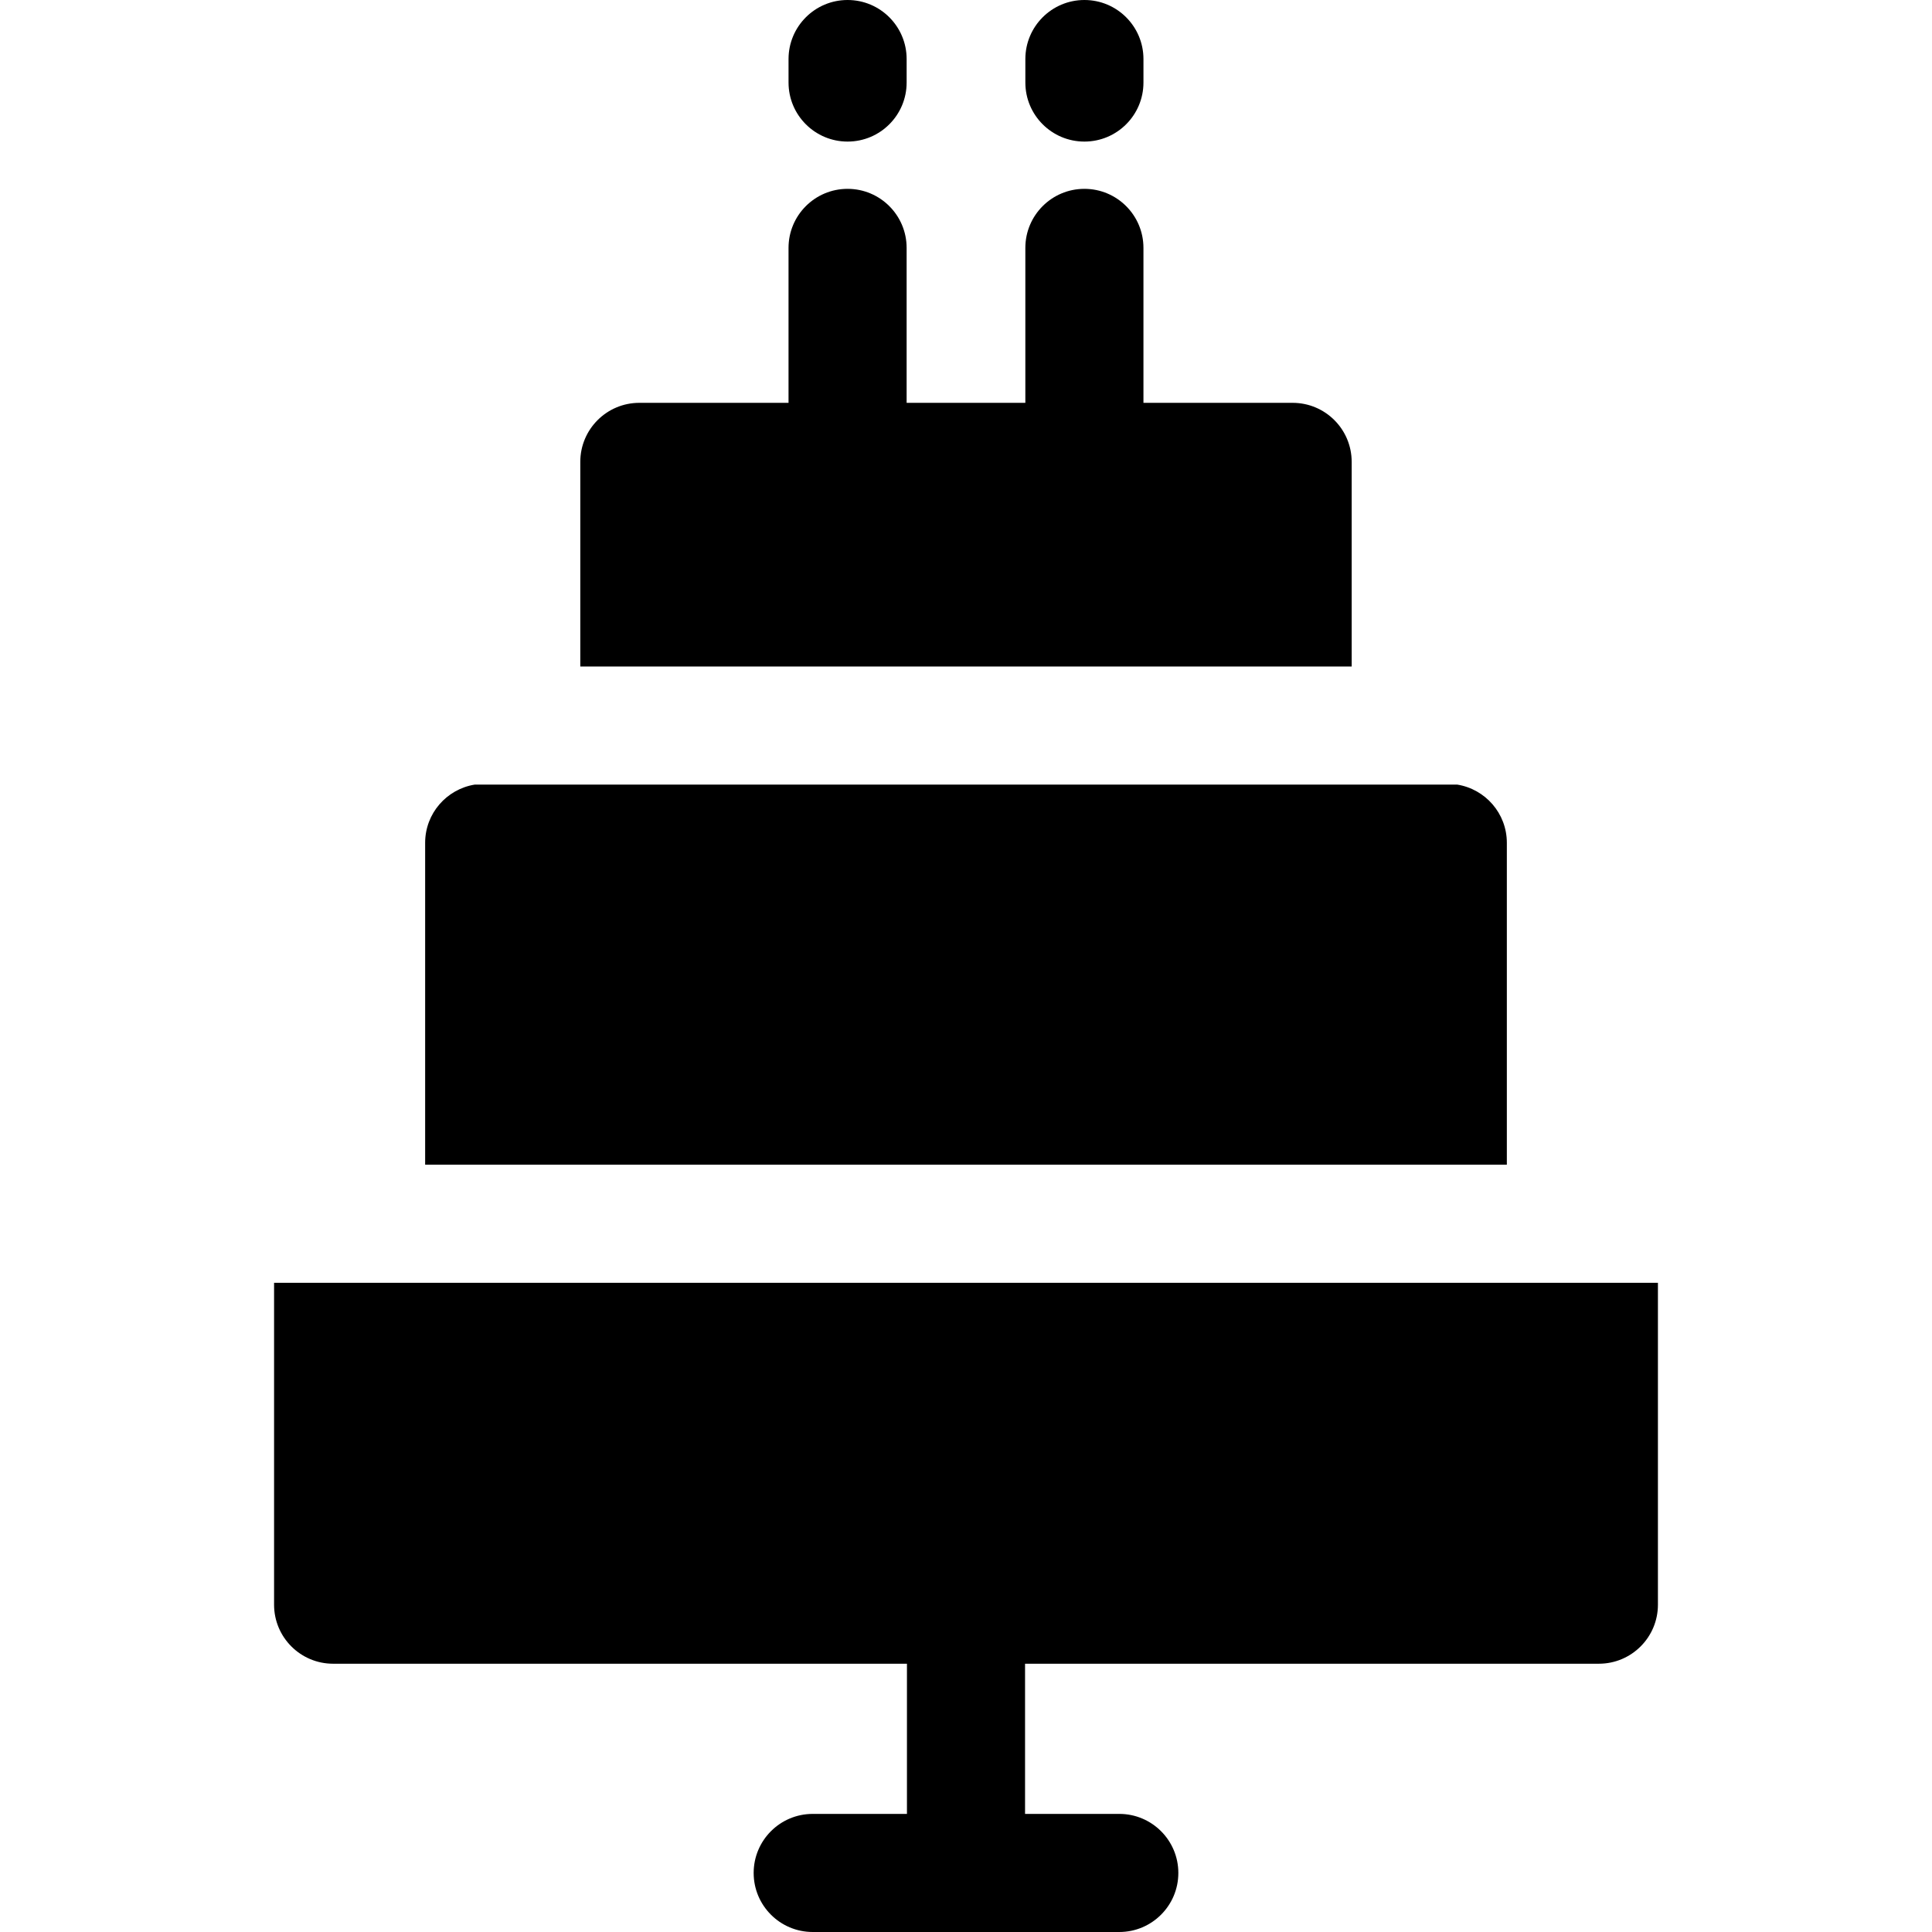
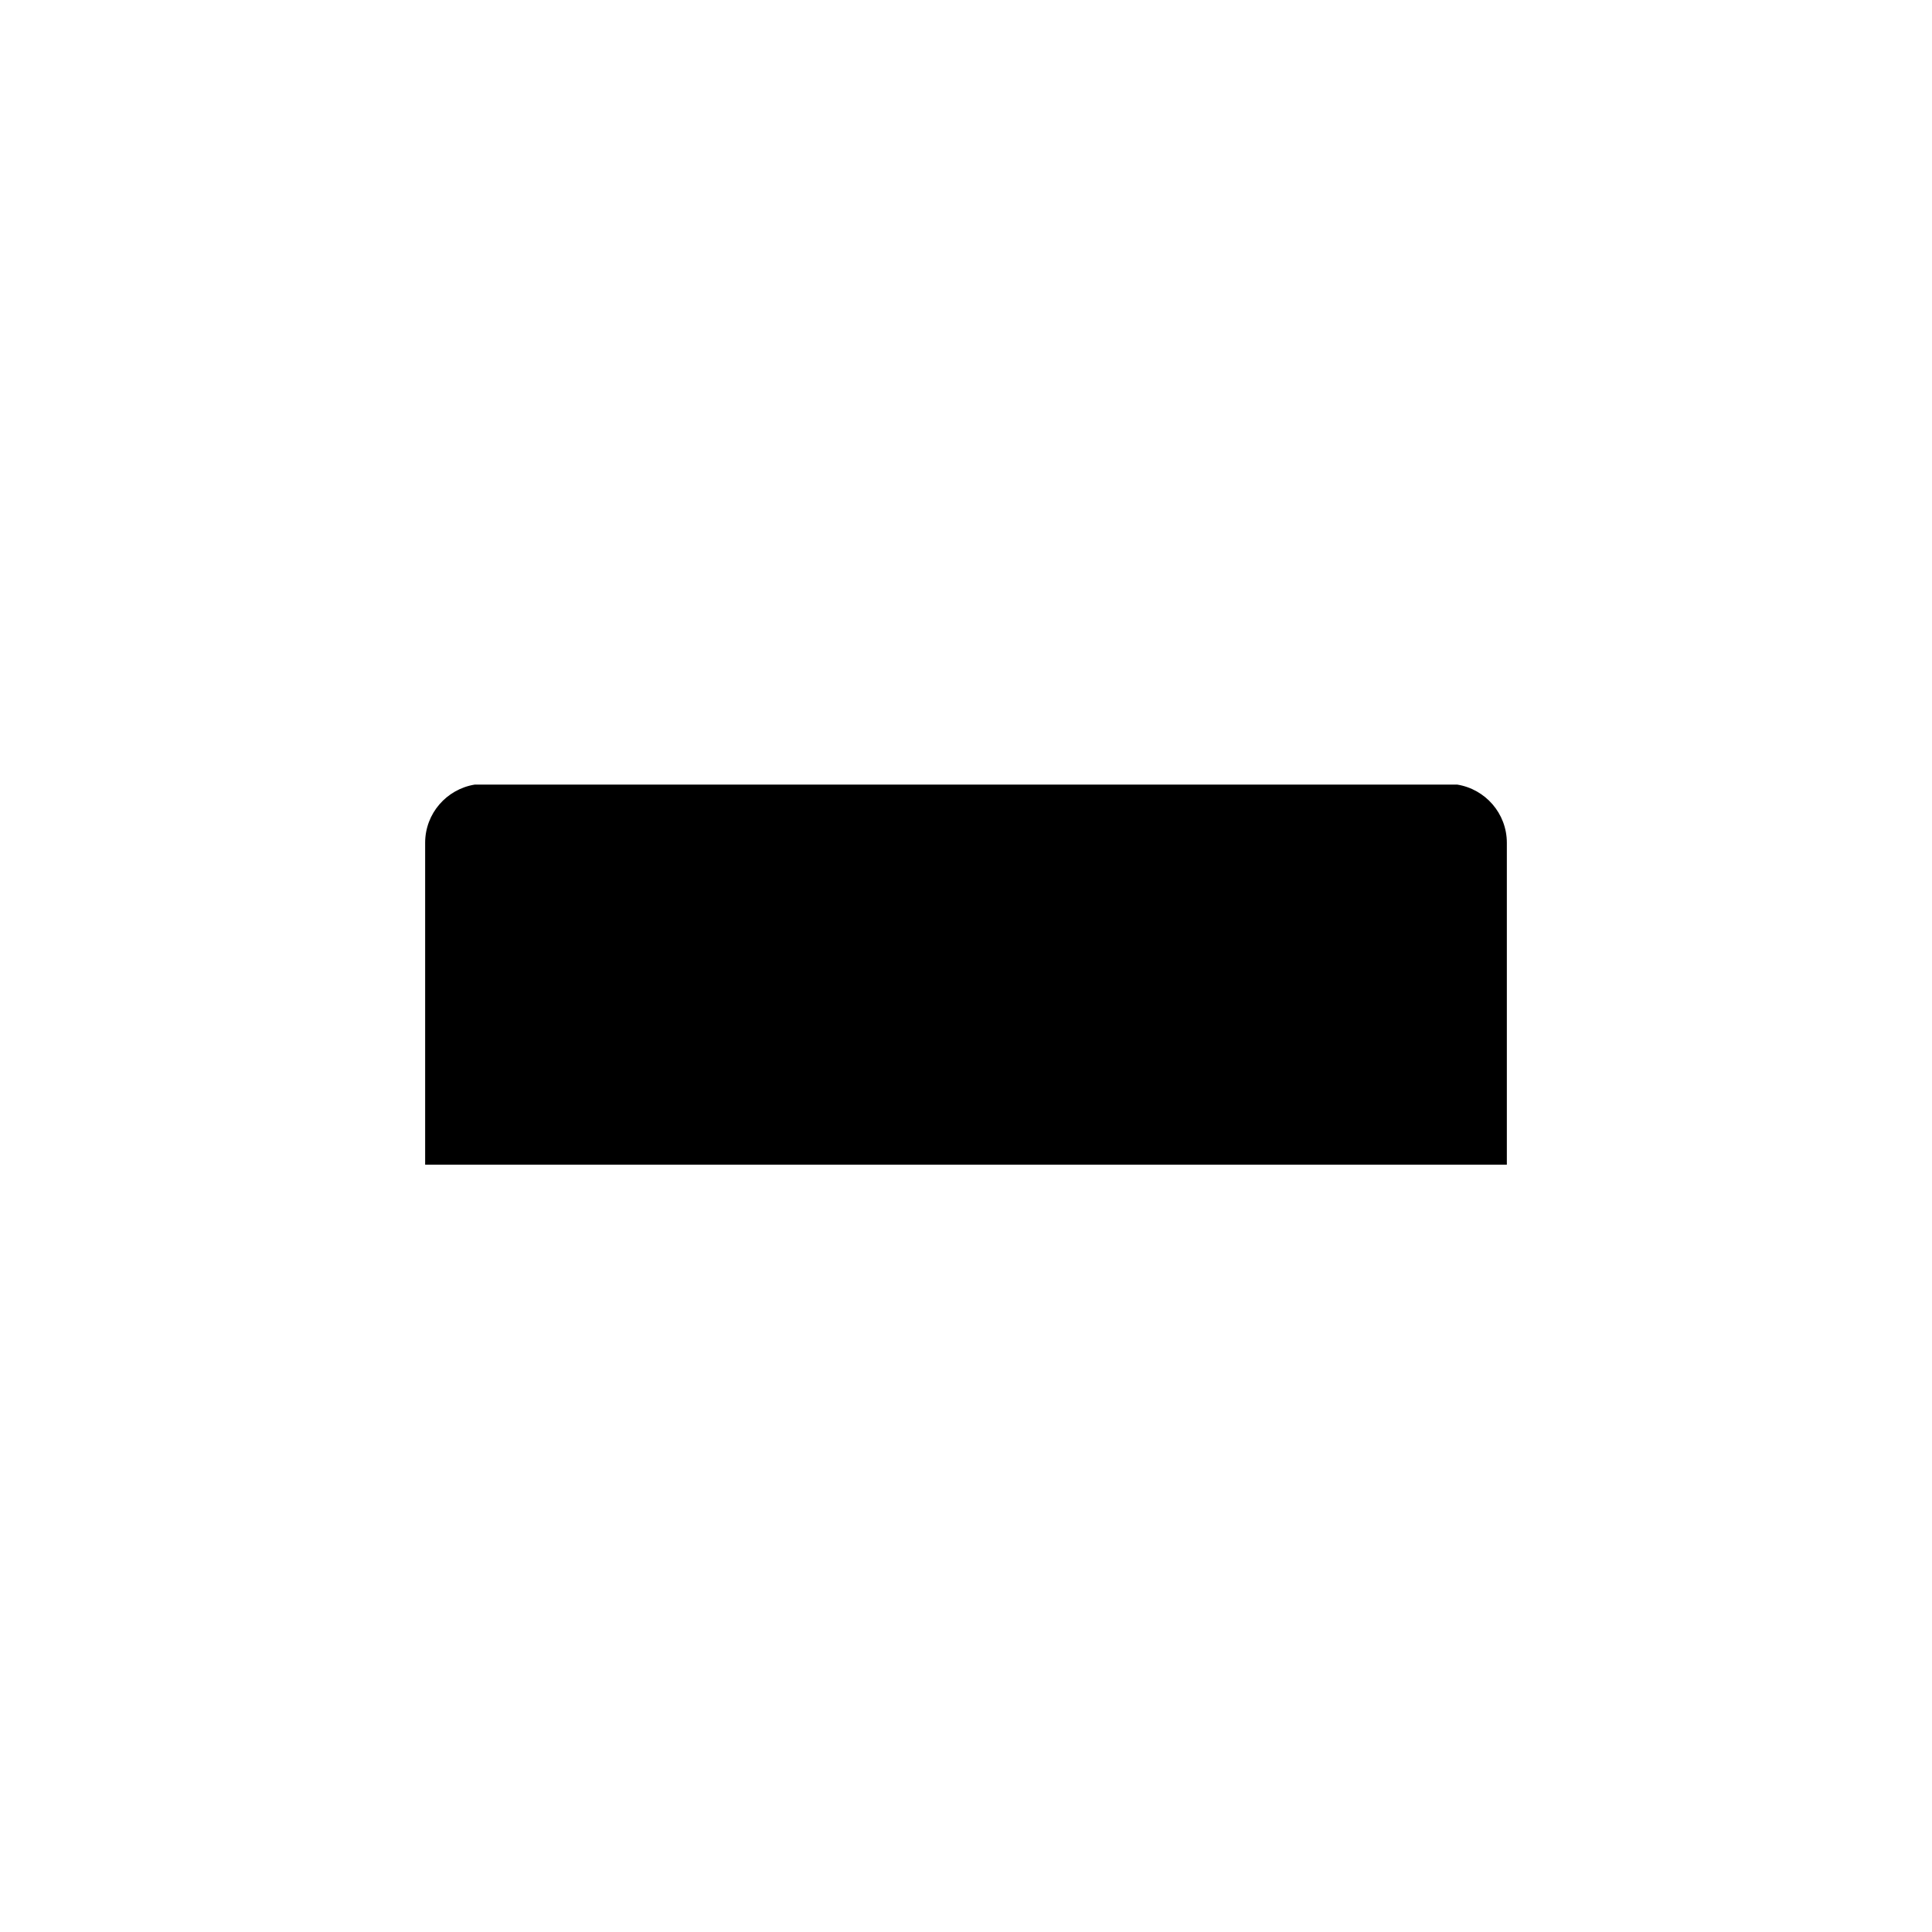
<svg xmlns="http://www.w3.org/2000/svg" fill="#000000" height="800px" width="800px" version="1.1" id="Layer_1" viewBox="0 0 512 512" xml:space="preserve">
  <g>
    <g>
-       <path d="M224.619,0c-8.641,0-15.649,7.006-15.649,15.649v6.222c0,8.642,7.006,15.649,15.649,15.649    c8.643,0,15.649-7.006,15.649-15.649v-6.222C240.268,7.006,233.262,0,224.619,0z" />
-     </g>
+       </g>
  </g>
  <g>
    <g>
-       <path d="M287.379,0c-8.641,0-15.649,7.006-15.649,15.649v6.222c0,8.642,7.008,15.649,15.649,15.649    c8.643,0,15.649-7.006,15.649-15.649v-6.222C303.028,7.006,296.022,0,287.379,0z" />
-     </g>
+       </g>
  </g>
  <g>
    <g>
-       <path d="M72.632,339.953v85.302c0,8.642,7.005,15.649,15.649,15.649h152.07v39.799h-24.974c-8.643,0-15.649,7.006-15.649,15.649    S206.734,512,215.377,512h81.247c8.641,0,15.649-7.006,15.649-15.649s-7.008-15.649-15.649-15.649h-24.975v-39.799h152.07    c8.643,0,15.649-7.006,15.649-15.649v-85.302H72.632z" />
-     </g>
+       </g>
  </g>
  <g>
    <g>
      <path d="M386.187,207.926H125.812c-7.45,1.202-13.145,7.642-13.145,15.43v85.301H399.33v-85.301    C399.33,215.567,393.635,209.127,386.187,207.926z" />
    </g>
  </g>
  <g>
    <g>
-       <path d="M342.562,106.756h-39.536V65.694c0-8.642-7.005-15.649-15.649-15.649c-8.641,0-15.649,7.006-15.649,15.649v41.061h-31.462    V65.694c0-8.642-7.005-15.649-15.649-15.649c-8.641,0-15.649,7.006-15.649,15.649v41.061h-39.535    c-8.641,0-15.649,7.006-15.649,15.649v54.224h204.425v-54.224C358.211,113.762,351.206,106.756,342.562,106.756z" />
-     </g>
+       </g>
  </g>
</svg>